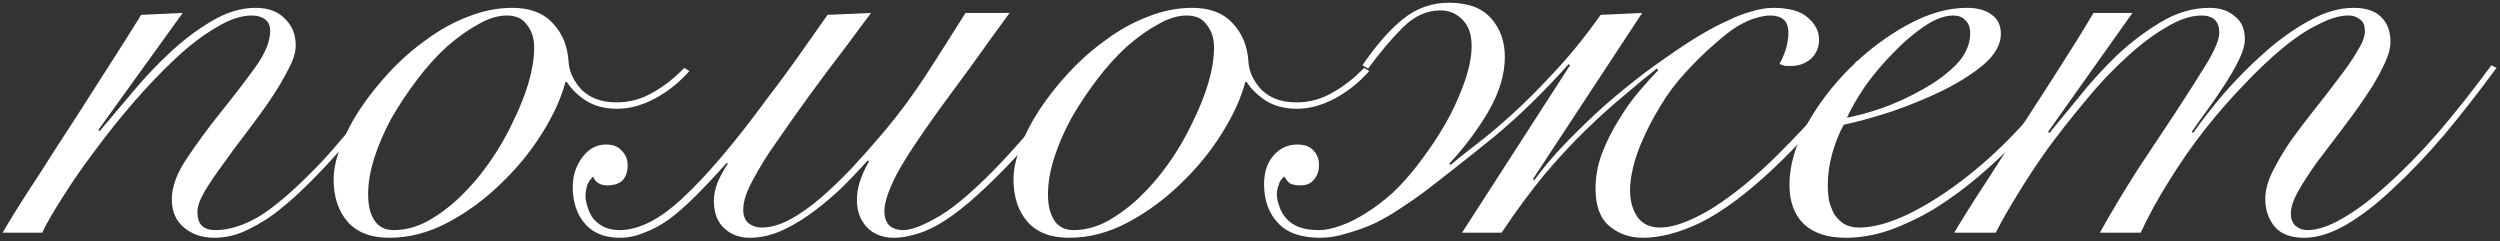
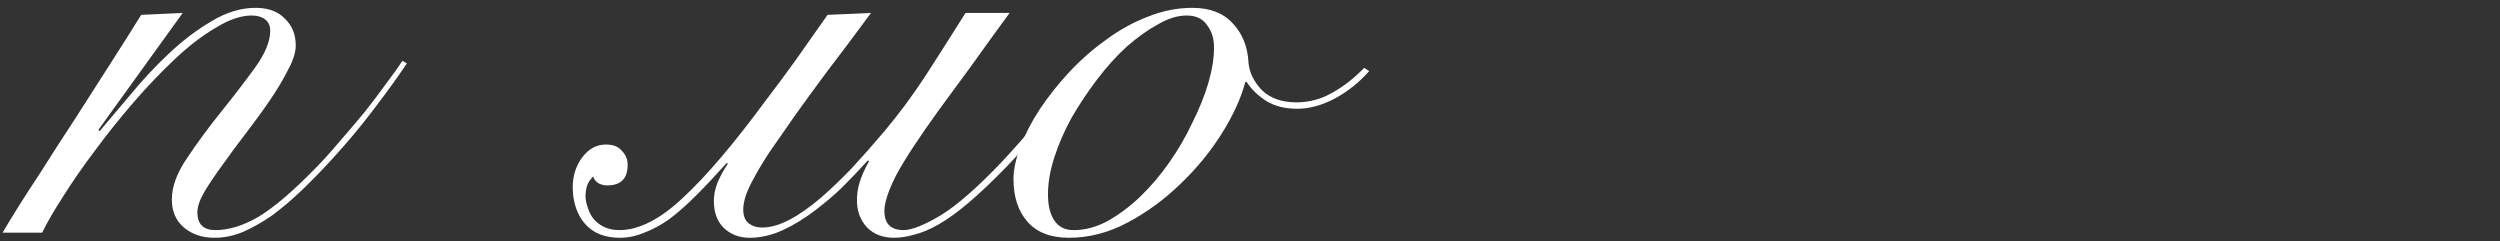
<svg xmlns="http://www.w3.org/2000/svg" width="591" height="57" viewBox="0 0 591 57" fill="none">
  <rect x="0" y="0" width="591" height="57" fill="#333333" stroke="none" />
  <path d="M43.189 3.061L23.259 30.692L23.561 30.994C25.675 28.477 28.141 25.558 30.959 22.236C33.778 18.814 36.797 15.593 40.018 12.573C43.239 9.554 46.561 7.037 49.983 5.024C53.506 2.91 56.979 1.853 60.401 1.853C63.421 1.853 65.736 2.709 67.346 4.42C69.058 6.031 69.913 8.145 69.913 10.762C69.913 12.372 69.309 14.285 68.101 16.499C66.994 18.713 65.585 21.079 63.874 23.595C62.163 26.112 60.3 28.678 58.287 31.296C56.274 33.913 54.412 36.429 52.701 38.845C50.99 41.16 49.53 43.324 48.322 45.337C47.215 47.249 46.662 48.86 46.662 50.169C46.662 52.987 48.071 54.396 50.889 54.396C54.11 54.396 57.532 53.339 61.156 51.225C64.78 49.011 69.108 45.337 74.141 40.203C76.154 38.19 78.167 35.976 80.18 33.56C82.294 31.145 84.307 28.779 86.219 26.464C88.132 24.048 89.843 21.783 91.353 19.67C92.963 17.556 94.222 15.794 95.127 14.385L96.184 14.989C94.171 18.009 91.554 21.633 88.333 25.86C85.213 29.987 81.791 34.063 78.066 38.09C75.852 40.505 73.587 42.821 71.272 45.035C68.957 47.249 66.642 49.212 64.327 50.923C62.012 52.534 59.697 53.843 57.382 54.849C55.167 55.755 52.953 56.208 50.738 56.208C47.819 56.208 45.403 55.403 43.491 53.792C41.578 52.182 40.622 49.967 40.622 47.149C40.622 44.129 41.83 40.858 44.246 37.335C46.662 33.711 49.329 30.088 52.248 26.464C55.167 22.84 57.834 19.368 60.25 16.046C62.666 12.724 63.874 9.805 63.874 7.289C63.874 6.081 63.471 5.175 62.666 4.571C61.861 3.967 60.804 3.665 59.495 3.665C56.979 3.665 54.16 4.622 51.04 6.534C47.92 8.346 44.699 10.812 41.377 13.932C38.156 16.952 34.885 20.374 31.563 24.199C28.342 27.924 25.322 31.698 22.504 35.523C19.686 39.247 17.169 42.871 14.955 46.394C12.74 49.816 11.08 52.685 9.972 55H0.611C3.228 50.571 6.047 46.092 9.066 41.562C11.986 36.932 14.905 32.403 17.823 27.974C20.743 23.444 23.511 19.116 26.128 14.989C28.845 10.762 31.261 6.937 33.375 3.514L43.189 3.061Z" fill="white" />
-   <path d="M162.97 16.801C160.554 19.519 157.837 21.683 154.817 23.293C151.797 24.904 148.828 25.709 145.909 25.709C143.091 25.709 140.675 25.105 138.662 23.897C136.649 22.589 135.088 21.079 133.981 19.368H133.679C132.673 23.193 130.811 27.269 128.093 31.597C125.375 35.926 122.104 39.902 118.279 43.525C114.555 47.149 110.428 50.169 105.898 52.584C101.369 55 96.738 56.208 92.008 56.208C87.679 56.208 84.408 54.95 82.194 52.433C79.979 49.917 78.872 46.545 78.872 42.317C78.872 40.103 79.426 37.536 80.533 34.617C81.64 31.698 83.15 28.779 85.062 25.86C87.075 22.84 89.391 19.921 92.008 17.103C94.725 14.184 97.644 11.617 100.765 9.403C103.885 7.088 107.156 5.276 110.579 3.967C114.102 2.558 117.625 1.853 121.148 1.853C125.274 1.853 128.445 3.061 130.66 5.477C132.975 7.893 134.233 11.013 134.434 14.838C134.636 17.153 135.692 19.317 137.605 21.331C139.618 23.243 142.336 24.199 145.758 24.199C148.778 24.199 151.596 23.444 154.213 21.934C156.931 20.425 159.447 18.462 161.762 16.046L162.97 16.801ZM87.025 45.941C87.025 48.558 87.528 50.621 88.535 52.131C89.541 53.641 91.051 54.396 93.064 54.396C95.782 54.396 98.45 53.691 101.067 52.282C103.784 50.772 106.351 48.86 108.767 46.545C111.283 44.129 113.598 41.411 115.712 38.392C117.826 35.372 119.638 32.252 121.148 29.031C122.758 25.81 124.016 22.689 124.922 19.67C125.828 16.549 126.281 13.731 126.281 11.214C126.281 9.101 125.727 7.339 124.62 5.93C123.614 4.42 122.003 3.665 119.789 3.665C117.675 3.665 115.41 4.37 112.994 5.779C110.579 7.088 108.113 8.849 105.596 11.064C103.18 13.278 100.865 15.845 98.651 18.764C96.436 21.683 94.423 24.703 92.612 27.823C90.9 30.943 89.541 34.063 88.535 37.184C87.528 40.304 87.025 43.223 87.025 45.941Z" fill="white" />
  <path d="M238.664 3.061C235.342 7.591 232.323 11.768 229.605 15.593C226.887 19.317 224.371 22.74 222.056 25.86C217.325 32.403 213.953 37.536 211.94 41.26C210.027 44.985 209.071 47.853 209.071 49.867C209.071 52.886 210.581 54.396 213.601 54.396C215.513 54.396 218.432 53.239 222.358 50.923C226.283 48.508 231.115 44.28 236.852 38.241C239.671 35.221 242.69 31.799 245.911 27.974C249.132 24.149 252.454 19.871 255.876 15.14L257.386 15.593C250.441 25.256 243.999 33.158 238.06 39.298C234.638 42.821 231.618 45.689 229.001 47.904C226.384 50.118 224.019 51.829 221.905 53.037C219.791 54.245 217.879 55.05 216.167 55.453C214.456 55.956 212.846 56.208 211.336 56.208C208.719 56.208 206.605 55.403 204.995 53.792C203.384 52.081 202.579 49.917 202.579 47.3C202.579 45.891 202.78 44.532 203.183 43.223C203.585 41.814 204.34 40.103 205.448 38.09L205.146 37.939C203.132 40.153 201.119 42.267 199.106 44.28C197.093 46.193 195.03 47.954 192.916 49.565C190.299 51.578 187.682 53.188 185.065 54.396C182.448 55.604 179.831 56.208 177.213 56.208C174.798 56.208 172.785 55.453 171.174 53.943C169.564 52.433 168.758 50.269 168.758 47.451C168.758 46.042 169.06 44.582 169.664 43.072C170.369 41.462 171.174 40.002 172.08 38.694L171.778 38.543C169.161 41.462 166.745 44.029 164.531 46.243C162.316 48.457 160.203 50.319 158.189 51.829C156.176 53.239 154.214 54.295 152.301 55C150.389 55.805 148.476 56.208 146.564 56.208C143.041 56.208 140.323 55.151 138.411 53.037C137.404 51.93 136.649 50.621 136.146 49.112C135.642 47.602 135.391 45.991 135.391 44.28C135.391 41.562 136.146 39.197 137.656 37.184C139.165 35.171 141.028 34.164 143.242 34.164C144.953 34.164 146.211 34.667 147.017 35.674C147.923 36.58 148.375 37.687 148.375 38.996C148.375 42.217 146.765 43.827 143.544 43.827C142.839 43.827 142.185 43.676 141.581 43.374C140.877 42.972 140.424 42.418 140.222 41.713C139.417 42.519 138.914 43.324 138.712 44.129C138.511 44.934 138.411 45.639 138.411 46.243C138.411 47.149 138.612 48.155 139.014 49.263C139.316 50.269 139.82 51.175 140.524 51.98C142.034 53.591 143.997 54.396 146.413 54.396C151.043 54.396 156.076 51.829 161.511 46.696C167.047 41.562 173.59 33.862 181.139 23.595C183.454 20.576 185.769 17.455 188.084 14.234C190.399 10.913 192.916 7.339 195.634 3.514L205.901 3.061C201.975 8.396 198.502 13.026 195.483 16.952C192.564 20.878 189.997 24.401 187.782 27.521C185.467 30.843 183.504 33.661 181.894 35.976C180.384 38.291 179.176 40.304 178.27 42.015C177.364 43.626 176.71 45.035 176.308 46.243C175.905 47.451 175.704 48.558 175.704 49.565C175.704 50.974 176.106 52.031 176.912 52.735C177.817 53.44 178.874 53.792 180.082 53.792C182.095 53.792 184.259 53.188 186.575 51.98C188.89 50.772 191.406 49.011 194.124 46.696C196.439 44.683 198.855 42.368 201.371 39.751C203.887 37.033 206.504 34.063 209.222 30.843C212.443 27.018 215.614 22.74 218.734 18.009C221.855 13.177 225.025 8.195 228.246 3.061H238.664Z" fill="white" />
  <path d="M323.686 16.801C321.27 19.519 318.553 21.683 315.533 23.293C312.513 24.904 309.544 25.709 306.625 25.709C303.806 25.709 301.391 25.105 299.378 23.897C297.364 22.589 295.804 21.079 294.697 19.368H294.395C293.388 23.193 291.526 27.269 288.809 31.597C286.091 35.926 282.82 39.902 278.995 43.525C275.27 47.149 271.143 50.169 266.614 52.584C262.084 55 257.454 56.208 252.723 56.208C248.395 56.208 245.124 54.95 242.909 52.433C240.695 49.917 239.588 46.545 239.588 42.317C239.588 40.103 240.141 37.536 241.249 34.617C242.356 31.698 243.866 28.779 245.778 25.86C247.791 22.84 250.106 19.921 252.723 17.103C255.441 14.184 258.36 11.617 261.48 9.403C264.601 7.088 267.872 5.276 271.294 3.967C274.817 2.558 278.34 1.853 281.863 1.853C285.99 1.853 289.161 3.061 291.375 5.477C293.69 7.893 294.949 11.013 295.15 14.838C295.351 17.153 296.408 19.317 298.321 21.331C300.334 23.243 303.051 24.199 306.474 24.199C309.493 24.199 312.312 23.444 314.929 21.934C317.647 20.425 320.163 18.462 322.478 16.046L323.686 16.801ZM247.741 45.941C247.741 48.558 248.244 50.621 249.251 52.131C250.257 53.641 251.767 54.396 253.78 54.396C256.498 54.396 259.165 53.691 261.782 52.282C264.5 50.772 267.067 48.86 269.483 46.545C271.999 44.129 274.314 41.411 276.428 38.392C278.542 35.372 280.353 32.252 281.863 29.031C283.474 25.81 284.732 22.689 285.638 19.67C286.544 16.549 286.997 13.731 286.997 11.214C286.997 9.101 286.443 7.339 285.336 5.93C284.329 4.42 282.719 3.665 280.504 3.665C278.391 3.665 276.126 4.37 273.71 5.779C271.294 7.088 268.828 8.849 266.312 11.064C263.896 13.278 261.581 15.845 259.367 18.764C257.152 21.683 255.139 24.703 253.327 27.823C251.616 30.943 250.257 34.063 249.251 37.184C248.244 40.304 247.741 43.223 247.741 45.941Z" fill="white" />
-   <path d="M322.076 15.442C325.297 10.711 328.468 7.088 331.588 4.571C334.809 1.954 338.433 0.646 342.459 0.646C346.988 0.646 350.31 1.853 352.424 4.269C354.638 6.685 355.745 9.755 355.745 13.479C355.745 17.506 354.487 21.733 351.971 26.162C349.454 30.49 346.334 34.667 342.61 38.694L342.912 38.996C344.422 37.687 346.435 36.077 348.951 34.164C351.468 32.252 354.286 29.886 357.406 27.068C360.527 24.25 363.848 20.928 367.371 17.103C370.995 13.278 374.669 8.748 378.393 3.514L388.207 3.061L362.389 42.317L362.691 42.619C364.804 39.7 367.271 36.781 370.089 33.862C373.008 30.843 376.028 27.924 379.148 25.105C382.369 22.287 385.64 19.619 388.962 17.103C392.384 14.586 395.706 12.271 398.927 10.158C400.135 9.352 401.544 8.497 403.154 7.591C404.866 6.584 406.627 5.678 408.439 4.873C410.251 3.967 412.063 3.263 413.874 2.759C415.787 2.155 417.548 1.853 419.159 1.853C422.883 1.853 425.601 2.608 427.312 4.118C429.124 5.628 430.03 7.39 430.03 9.403C430.03 11.214 429.375 12.724 428.067 13.932C426.758 15.04 425.198 15.593 423.386 15.593C422.883 15.593 422.43 15.593 422.028 15.593C421.726 15.492 421.273 15.341 420.669 15.14C421.474 13.63 422.028 12.271 422.329 11.064C422.631 9.755 422.782 8.698 422.782 7.893C422.782 6.282 422.38 5.175 421.575 4.571C420.87 3.967 419.813 3.665 418.404 3.665C417.498 3.665 416.391 3.867 415.082 4.269C413.874 4.571 412.415 5.225 410.704 6.232C409.093 7.239 407.281 8.648 405.268 10.46C403.255 12.171 400.99 14.385 398.474 17.103C396.159 19.619 394.196 22.236 392.586 24.954C390.975 27.571 389.616 30.138 388.509 32.654C387.402 35.07 386.597 37.335 386.093 39.449C385.59 41.562 385.338 43.374 385.338 44.884C385.338 47.501 385.942 49.665 387.15 51.376C388.358 52.987 390.12 53.792 392.435 53.792C395.354 53.792 399.028 52.534 403.456 50.017C407.986 47.401 412.968 43.525 418.404 38.392C421.625 35.271 424.947 31.849 428.369 28.125C431.892 24.3 435.415 19.72 438.938 14.385L440.146 14.989C436.522 20.626 432.898 25.457 429.275 29.484C425.752 33.409 422.329 36.932 419.008 40.053C412.767 45.891 407.13 50.068 402.098 52.584C397.065 55 392.485 56.208 388.358 56.208C385.338 56.208 382.721 55.302 380.507 53.49C378.292 51.678 377.185 48.709 377.185 44.582C377.185 41.764 377.688 38.996 378.695 36.278C379.802 33.46 381.111 30.843 382.621 28.427C384.13 25.91 385.741 23.646 387.452 21.633C389.163 19.619 390.673 17.959 391.982 16.65L391.68 16.197C389.365 18.009 386.798 20.123 383.979 22.538C381.161 24.854 378.141 27.571 374.92 30.692C371.8 33.711 368.529 37.234 365.106 41.26C361.785 45.287 358.413 49.867 354.99 55H345.629L371.146 15.442L370.844 15.14C364.905 21.783 359.017 27.521 353.179 32.352C347.341 37.083 341.855 41.411 336.721 45.337C335.111 46.545 333.299 47.803 331.286 49.112C329.373 50.42 327.31 51.628 325.096 52.735C322.881 53.742 320.667 54.547 318.452 55.151C316.238 55.856 314.124 56.208 312.111 56.208C307.581 56.208 304.26 55.05 302.146 52.735C299.932 50.42 298.824 47.35 298.824 43.525C298.824 40.707 299.579 38.442 301.089 36.731C302.599 35.02 304.461 34.164 306.675 34.164C308.387 34.164 309.645 34.617 310.45 35.523C311.356 36.429 311.809 37.587 311.809 38.996C311.809 40.405 311.406 41.562 310.601 42.468C309.896 43.374 308.84 43.827 307.43 43.827C306.726 43.827 306.021 43.727 305.317 43.525C304.713 43.324 304.159 42.72 303.656 41.713C302.951 42.217 302.498 42.871 302.297 43.676C301.995 44.481 301.844 45.186 301.844 45.79C301.844 46.797 302.045 47.803 302.448 48.81C302.75 49.816 303.303 50.772 304.109 51.678C304.813 52.484 305.77 53.138 306.977 53.641C308.286 54.144 309.896 54.396 311.809 54.396C313.319 54.396 315.03 54.044 316.942 53.339C318.956 52.635 320.969 51.628 322.982 50.319C325.096 49.011 327.209 47.401 329.323 45.488C331.437 43.475 333.45 41.21 335.363 38.694C339.59 33.158 342.71 27.974 344.724 23.142C346.837 18.311 347.894 14.234 347.894 10.913C347.894 8.195 347.19 6.131 345.78 4.722C344.371 3.212 342.61 2.457 340.496 2.457C337.275 2.457 334.306 3.816 331.588 6.534C328.87 9.252 326.152 12.473 323.435 16.197L322.076 15.442Z" fill="white" />
-   <path d="M465.756 7.893C465.756 6.484 465.354 5.427 464.549 4.722C463.844 4.018 462.938 3.665 461.831 3.665C459.717 3.665 457.402 4.521 454.886 6.232C452.47 7.843 450.054 9.906 447.638 12.422C445.223 14.838 443.008 17.455 440.995 20.274C439.082 23.092 437.623 25.608 436.616 27.823C438.831 27.42 441.599 26.665 444.921 25.558C448.242 24.35 451.413 22.891 454.433 21.18C457.553 19.468 460.22 17.506 462.435 15.291C464.649 12.976 465.756 10.51 465.756 7.893ZM490.216 15.895C488.706 18.412 486.794 21.18 484.478 24.199C482.264 27.219 479.697 30.239 476.778 33.258C473.96 36.177 470.89 39.046 467.568 41.864C464.347 44.582 460.975 47.048 457.452 49.263C453.929 51.376 450.356 53.087 446.732 54.396C443.209 55.604 439.737 56.208 436.314 56.208C432.087 56.208 428.816 55.151 426.5 53.037C424.185 50.823 423.028 47.702 423.028 43.676C423.028 39.247 424.336 34.617 426.953 29.786C429.671 24.854 433.093 20.324 437.22 16.197C441.347 12.07 445.877 8.648 450.809 5.93C455.741 3.212 460.472 1.853 465.001 1.853C467.518 1.853 469.481 2.407 470.89 3.514C472.299 4.521 473.004 6.031 473.004 8.044C473.004 10.46 471.695 12.825 469.078 15.14C466.461 17.355 463.24 19.418 459.415 21.331C455.691 23.142 451.665 24.803 447.336 26.313C443.008 27.722 439.183 28.779 435.861 29.484C434.754 31.497 433.848 33.761 433.144 36.278C432.439 38.794 432.087 41.311 432.087 43.827C432.087 45.035 432.188 46.243 432.389 47.451C432.691 48.558 433.093 49.615 433.597 50.621C434.201 51.527 434.956 52.282 435.861 52.886C436.868 53.49 438.076 53.792 439.485 53.792C442.807 53.792 446.682 52.735 451.111 50.621C455.64 48.407 460.22 45.488 464.85 41.864C469.481 38.241 473.91 34.114 478.137 29.484C482.365 24.854 485.988 20.072 489.008 15.14L490.216 15.895Z" fill="white" />
-   <path d="M461.983 55C464.197 51.276 466.764 47.199 469.683 42.77C472.502 38.341 475.37 33.862 478.289 29.333C481.309 24.703 484.228 20.173 487.046 15.744C489.965 11.214 492.582 6.987 494.898 3.061H504.108L484.178 31.145L484.48 31.446C486.392 29.131 488.707 26.313 491.425 22.991C494.143 19.569 497.112 16.298 500.333 13.177C503.655 10.057 507.178 7.39 510.902 5.175C514.626 2.961 518.451 1.853 522.377 1.853C524.792 1.853 526.755 2.508 528.265 3.816C529.876 5.024 530.681 6.836 530.681 9.252C530.681 10.661 530.178 12.372 529.171 14.385C528.164 16.398 526.957 18.462 525.547 20.576C524.239 22.589 522.88 24.552 521.471 26.464C520.062 28.376 518.954 29.937 518.149 31.145L518.451 31.446C520.565 28.427 523.081 25.206 526 21.783C529.02 18.361 532.191 15.191 535.512 12.271C538.935 9.252 542.407 6.786 545.93 4.873C549.554 2.86 553.027 1.853 556.348 1.853C559.267 1.853 561.431 2.558 562.841 3.967C564.35 5.376 565.105 7.339 565.105 9.856C565.105 11.567 564.501 13.58 563.293 15.895C562.186 18.21 560.727 20.676 558.915 23.293C557.204 25.81 555.342 28.376 553.328 30.994C551.315 33.611 549.403 36.127 547.591 38.543C545.88 40.959 544.42 43.223 543.213 45.337C542.105 47.35 541.552 49.061 541.552 50.471C541.552 51.678 541.904 52.635 542.609 53.339C543.414 54.044 544.37 54.396 545.477 54.396C547.893 54.396 550.711 53.44 553.932 51.527C557.254 49.615 560.777 46.947 564.501 43.525C568.326 40.103 572.302 36.026 576.429 31.296C580.556 26.464 584.733 21.18 588.961 15.442L590.169 16.046C586.042 21.683 581.915 26.967 577.788 31.899C573.661 36.731 569.635 40.959 565.709 44.582C561.884 48.206 558.16 51.074 554.536 53.188C551.013 55.201 547.742 56.208 544.722 56.208C541.602 56.208 539.287 55.352 537.777 53.641C536.267 51.829 535.512 49.615 535.512 46.998C535.512 45.085 536.066 42.972 537.173 40.657C538.381 38.241 539.841 35.775 541.552 33.258C543.364 30.742 545.276 28.225 547.289 25.709C549.302 23.193 551.164 20.777 552.876 18.462C554.687 16.147 556.147 14.033 557.254 12.12C558.462 10.208 559.066 8.648 559.066 7.44C559.066 6.031 558.663 5.074 557.858 4.571C557.153 3.967 556.248 3.665 555.14 3.665C553.127 3.665 550.762 4.37 548.044 5.779C545.326 7.088 542.458 9 539.438 11.517C536.519 13.932 533.499 16.801 530.379 20.123C527.259 23.344 524.189 26.867 521.169 30.692C518.25 34.416 515.482 38.392 512.865 42.619C510.248 46.746 507.983 50.873 506.07 55H496.407C499.226 49.967 502.245 44.934 505.466 39.902C508.788 34.869 511.858 30.239 514.677 26.011C517.495 21.683 519.86 17.959 521.773 14.838C523.685 11.617 524.641 9.252 524.641 7.742C524.641 5.024 523.232 3.665 520.414 3.665C517.897 3.665 515.079 4.622 511.959 6.534C508.838 8.346 505.668 10.762 502.447 13.781C499.226 16.7 496.055 20.072 492.935 23.897C489.814 27.622 486.845 31.396 484.027 35.221C481.309 39.046 478.893 42.72 476.779 46.243C474.666 49.665 473.005 52.584 471.797 55H461.983Z" fill="white" />
</svg>